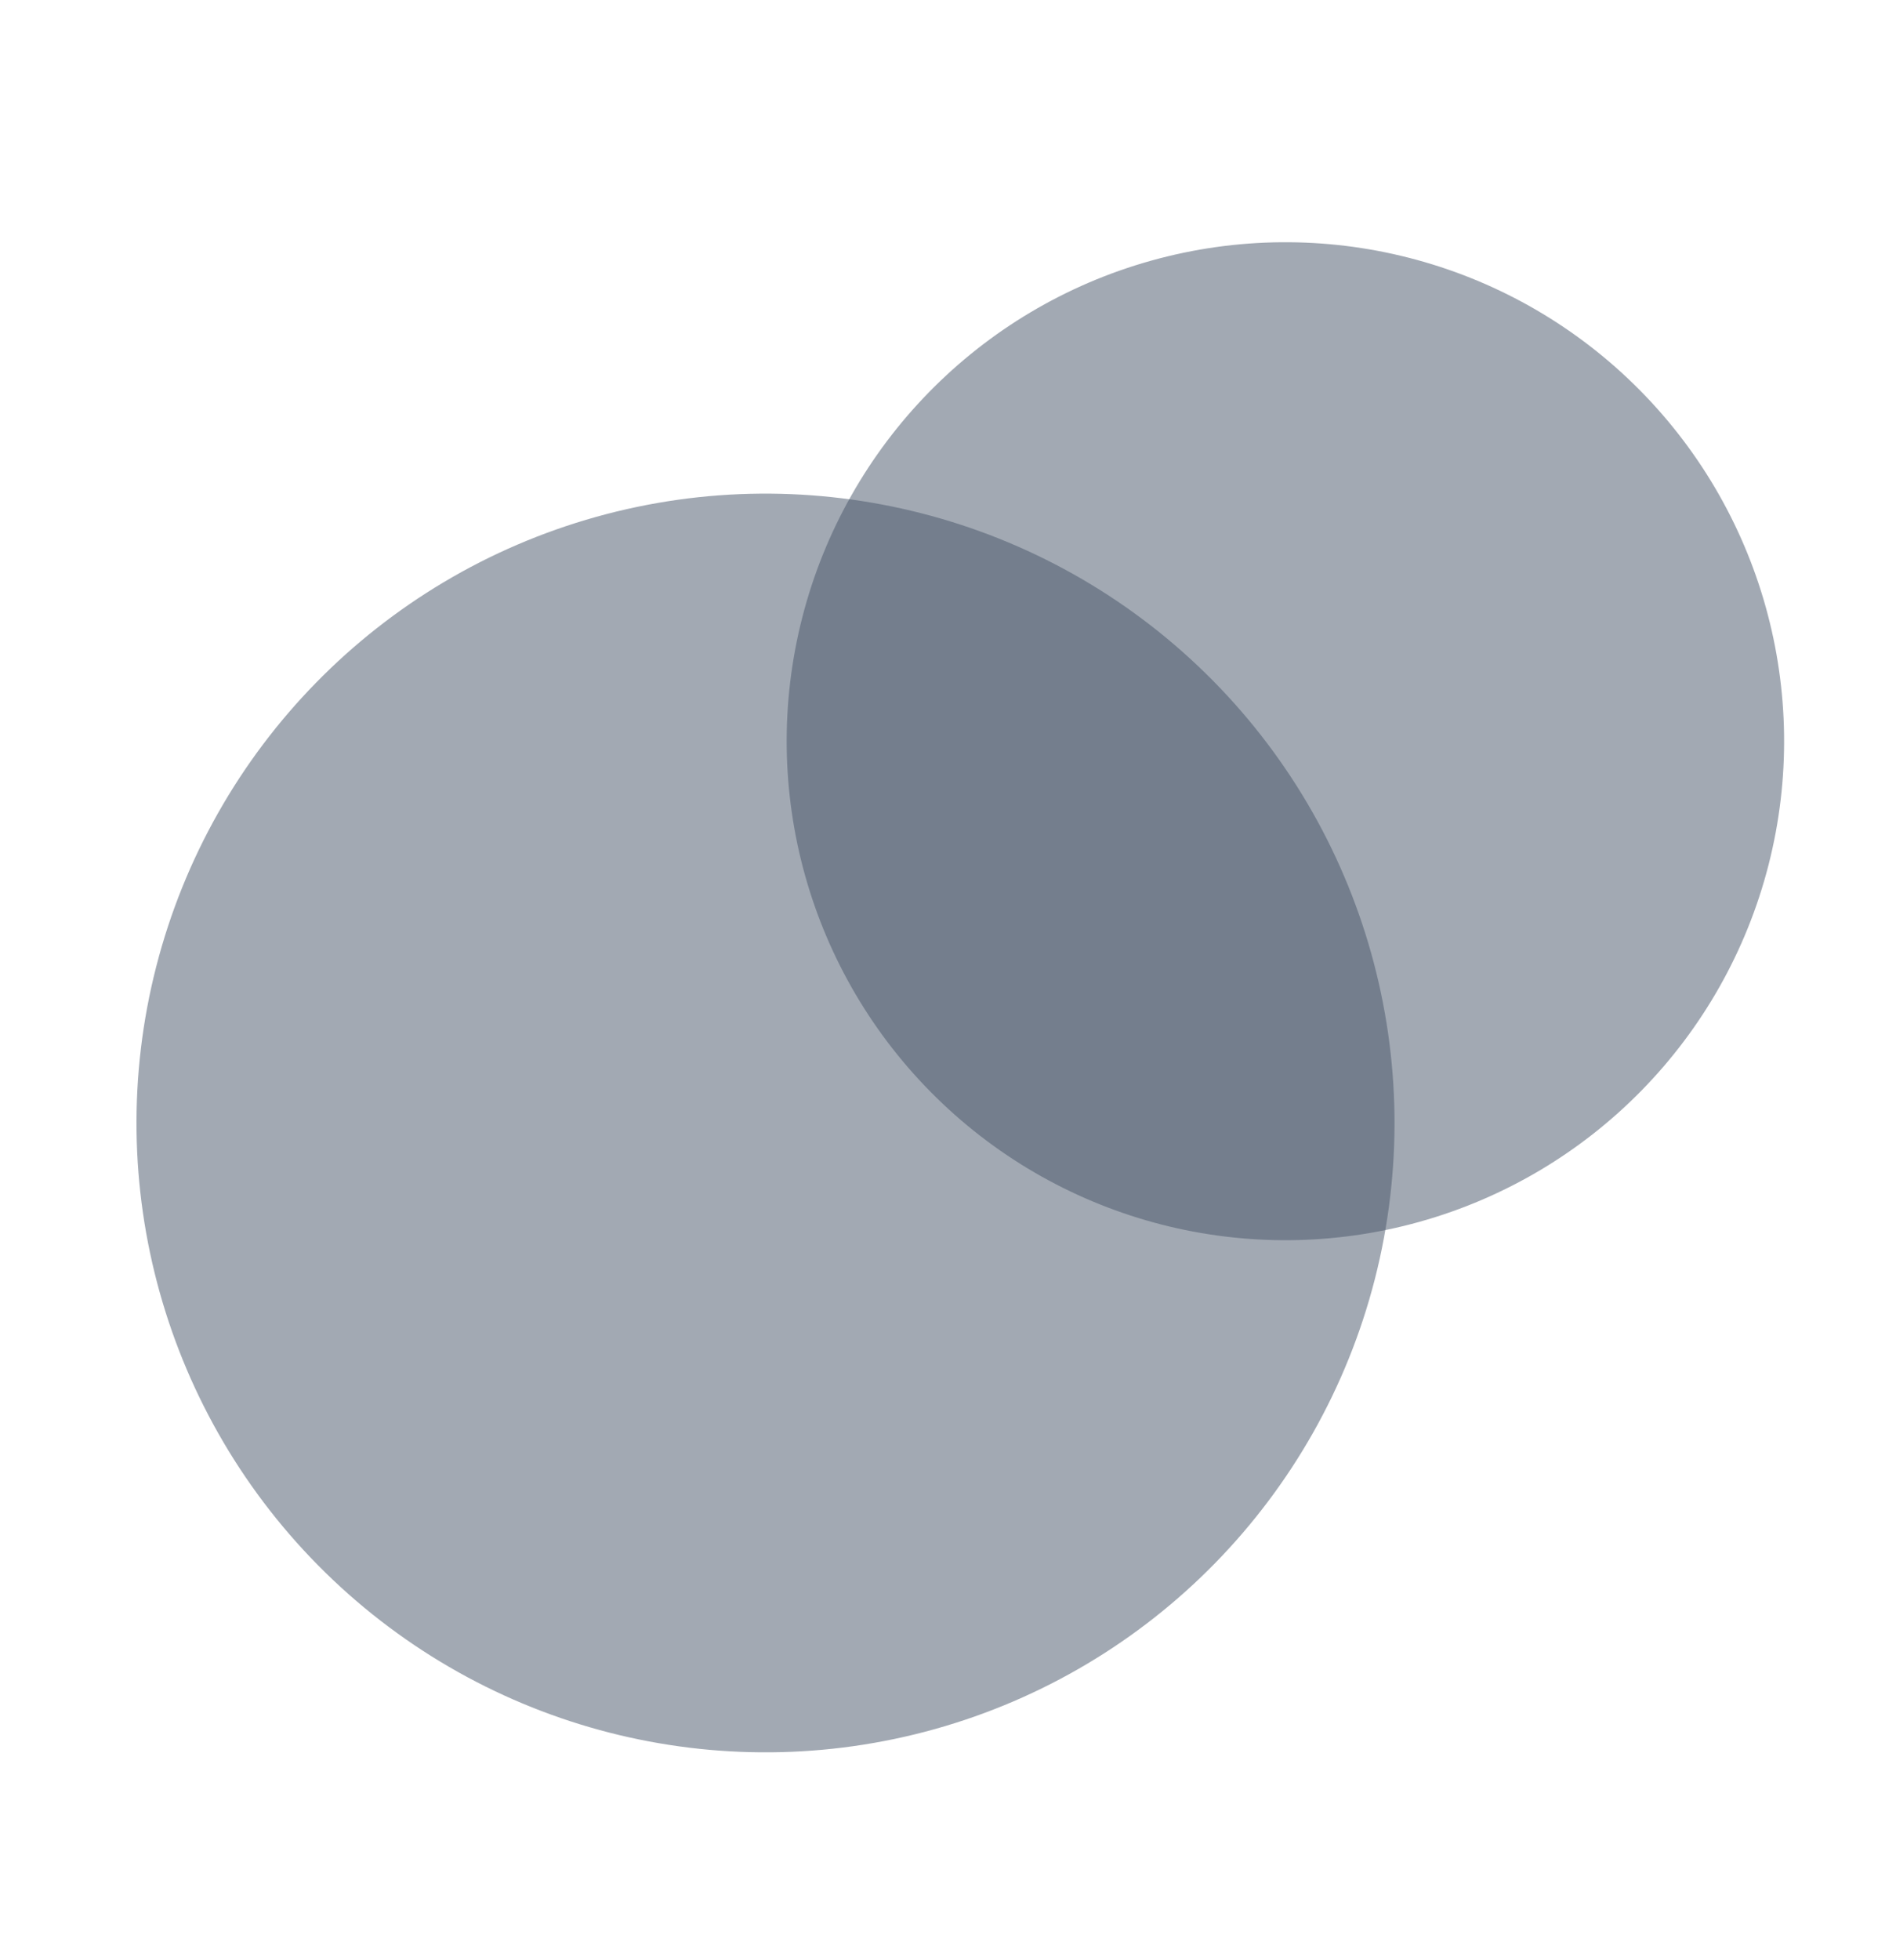
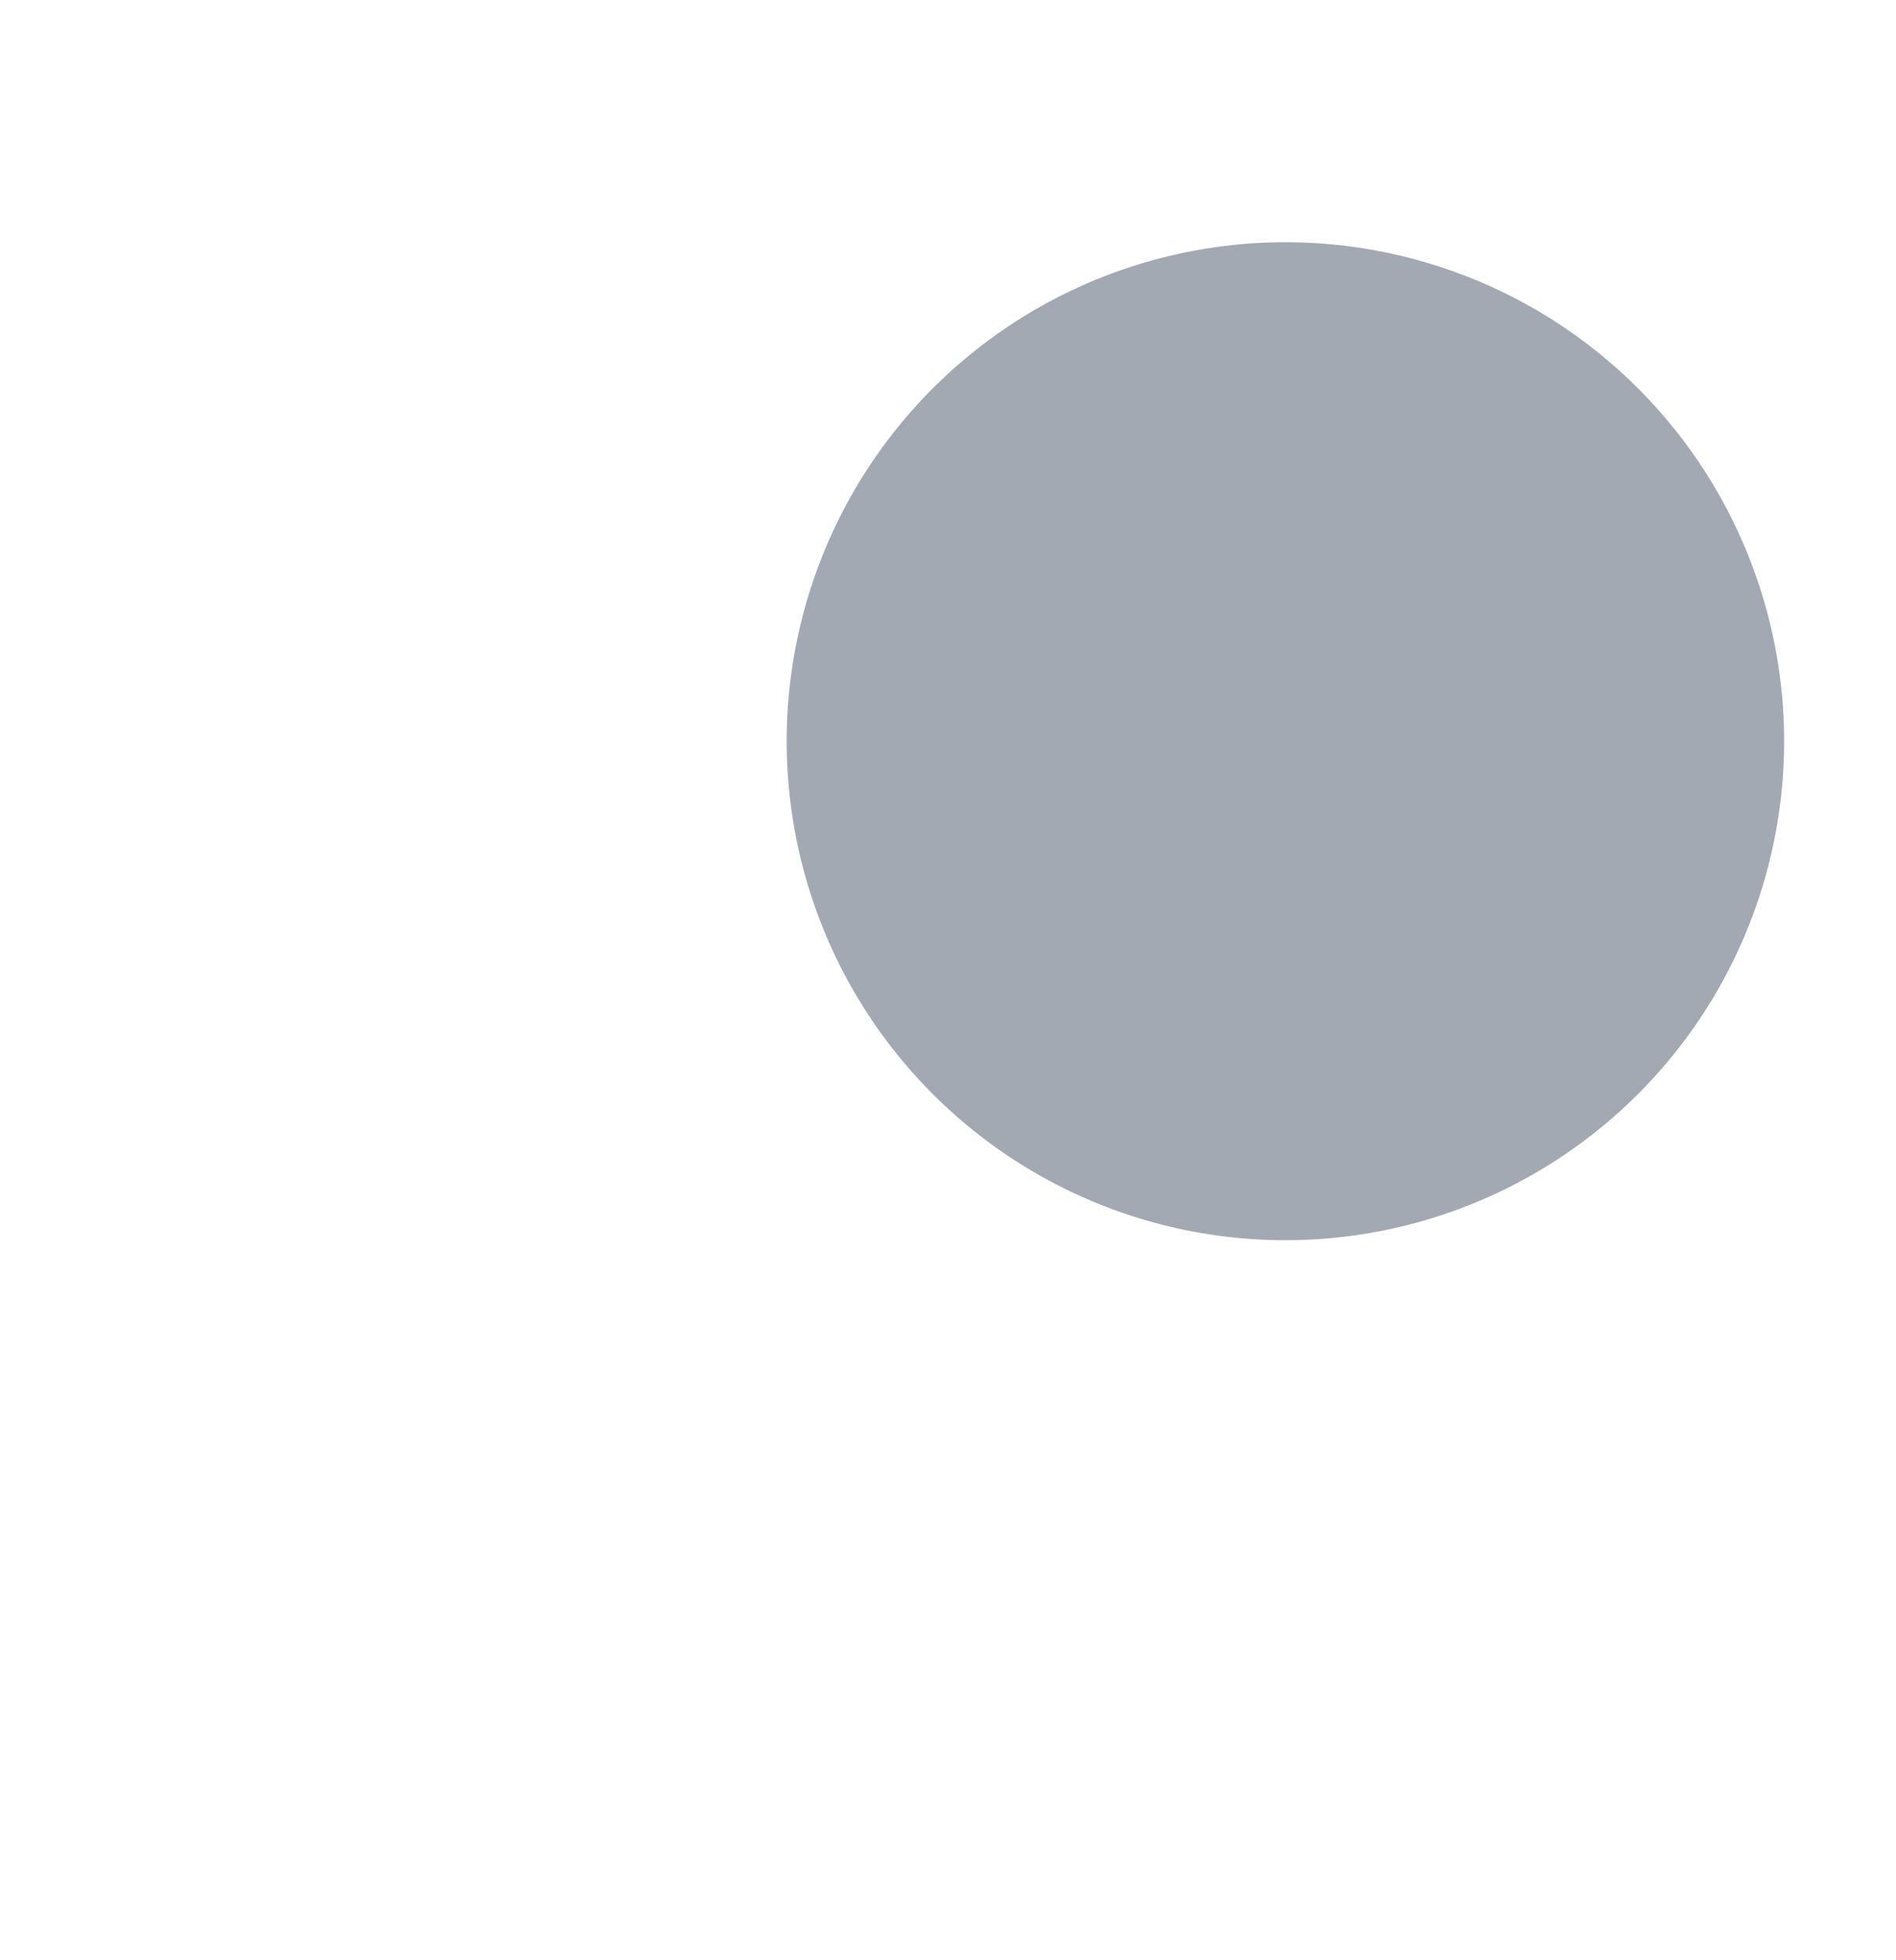
<svg xmlns="http://www.w3.org/2000/svg" width="211" height="218" viewBox="0 0 211 218" fill="none">
-   <circle cx="85.191" cy="124.906" r="70" transform="rotate(14.379 85.191 124.906)" fill="#475569" fill-opacity="0.5" />
  <circle cx="143.048" cy="82.444" r="55.5" transform="rotate(14.379 143.048 82.444)" fill="#475569" fill-opacity="0.5" />
</svg>